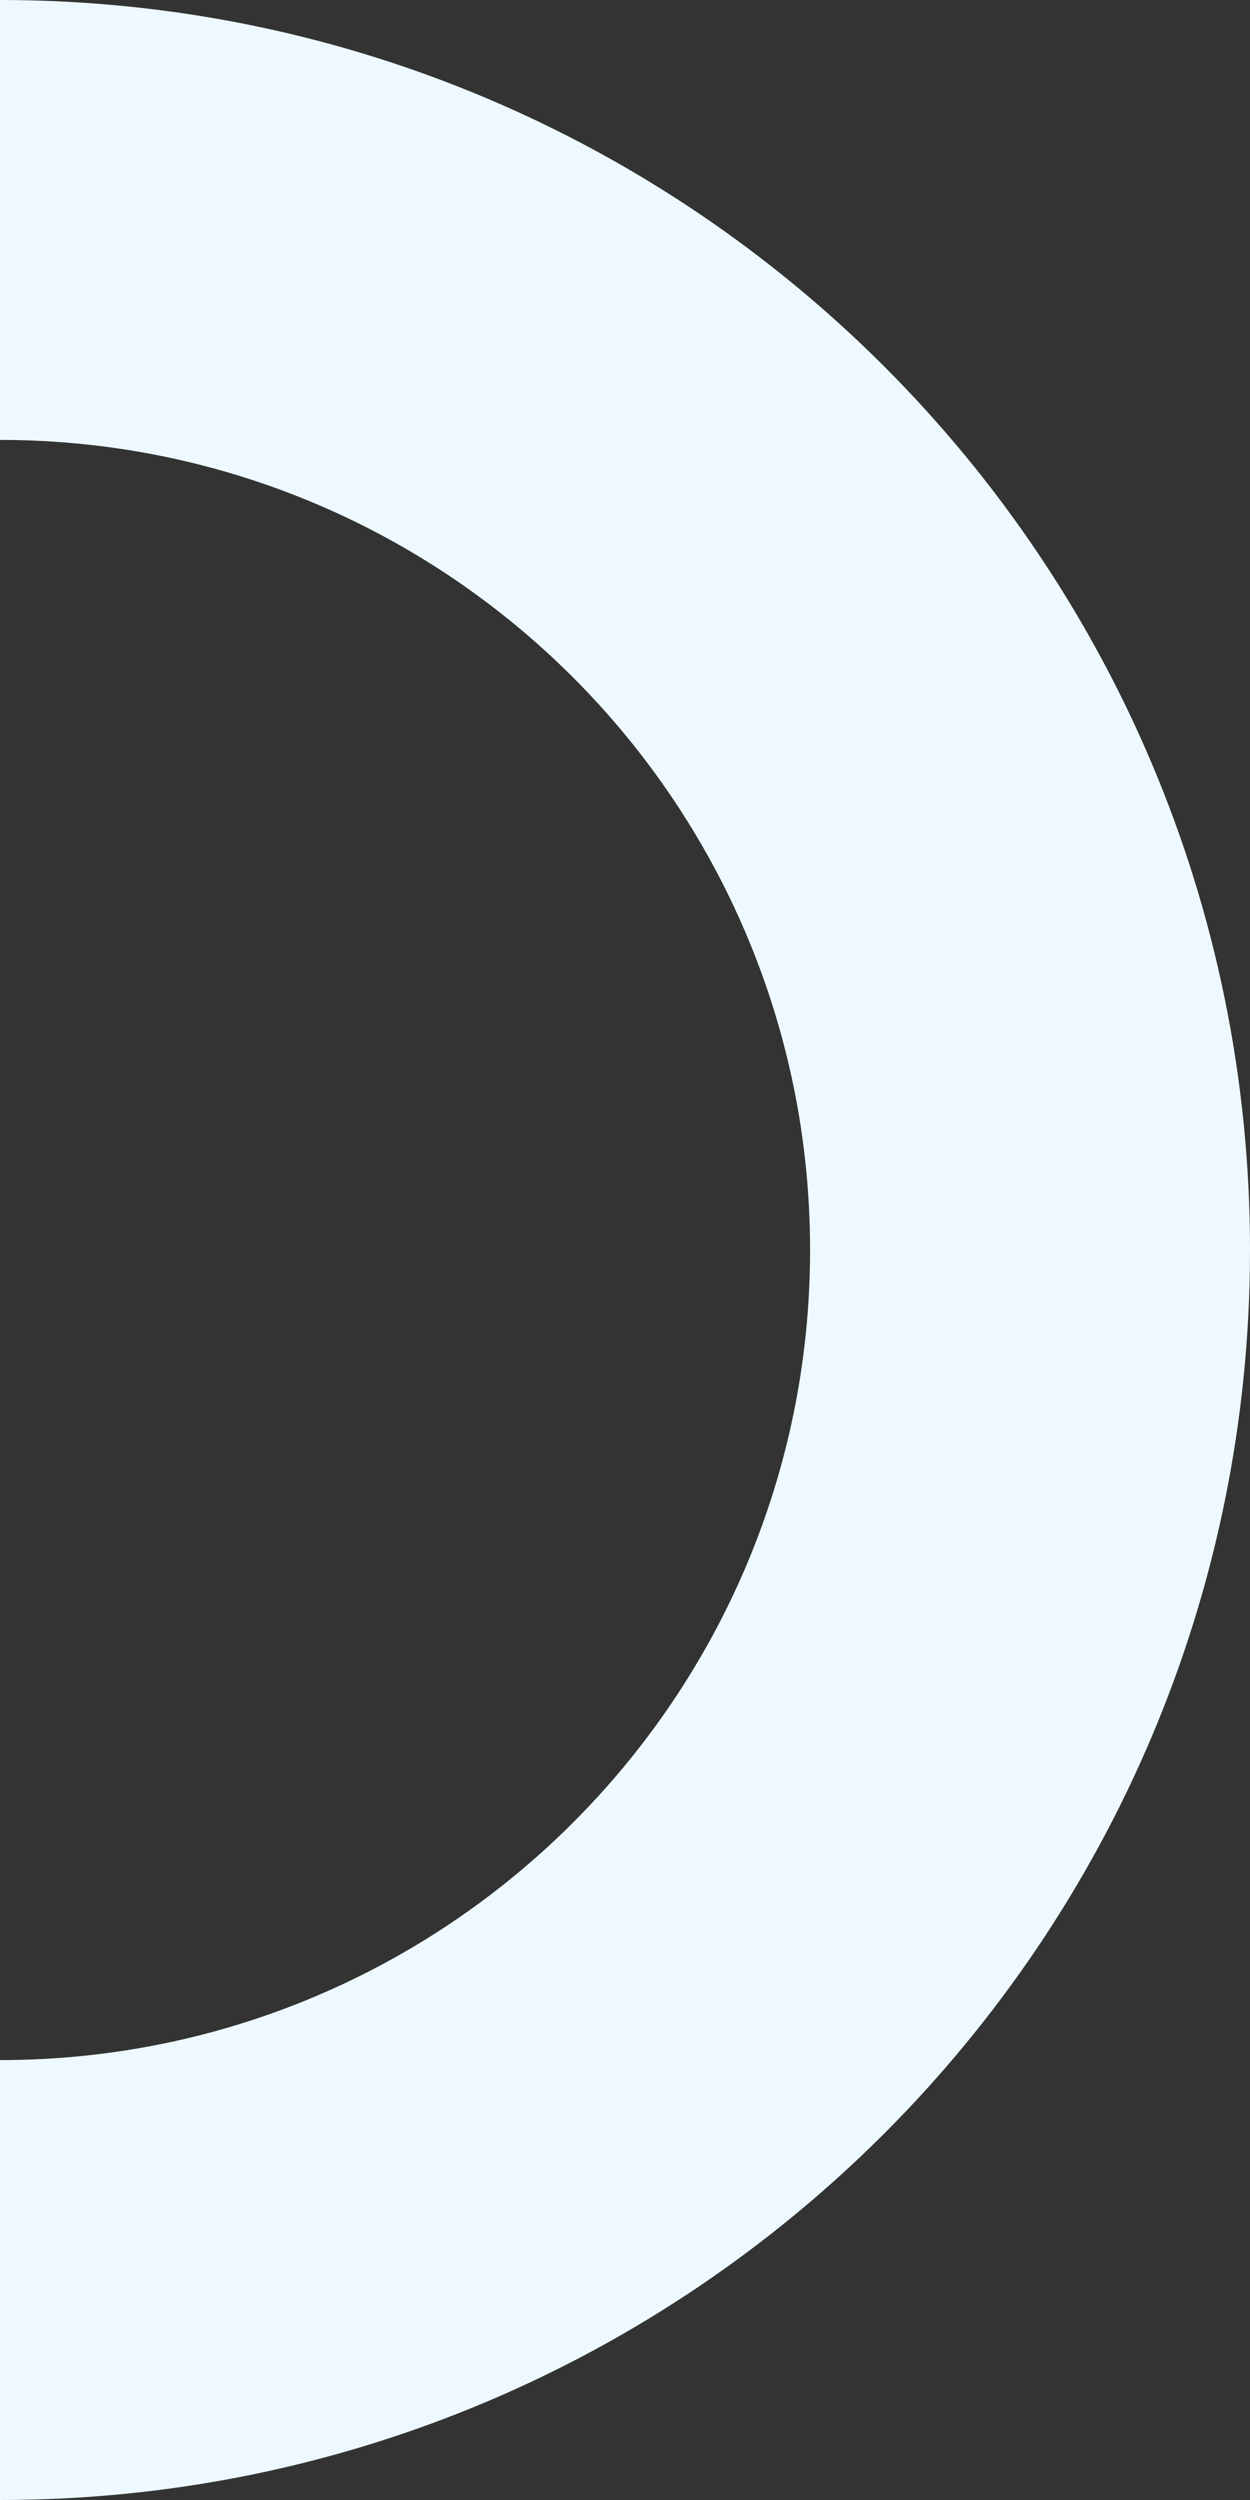
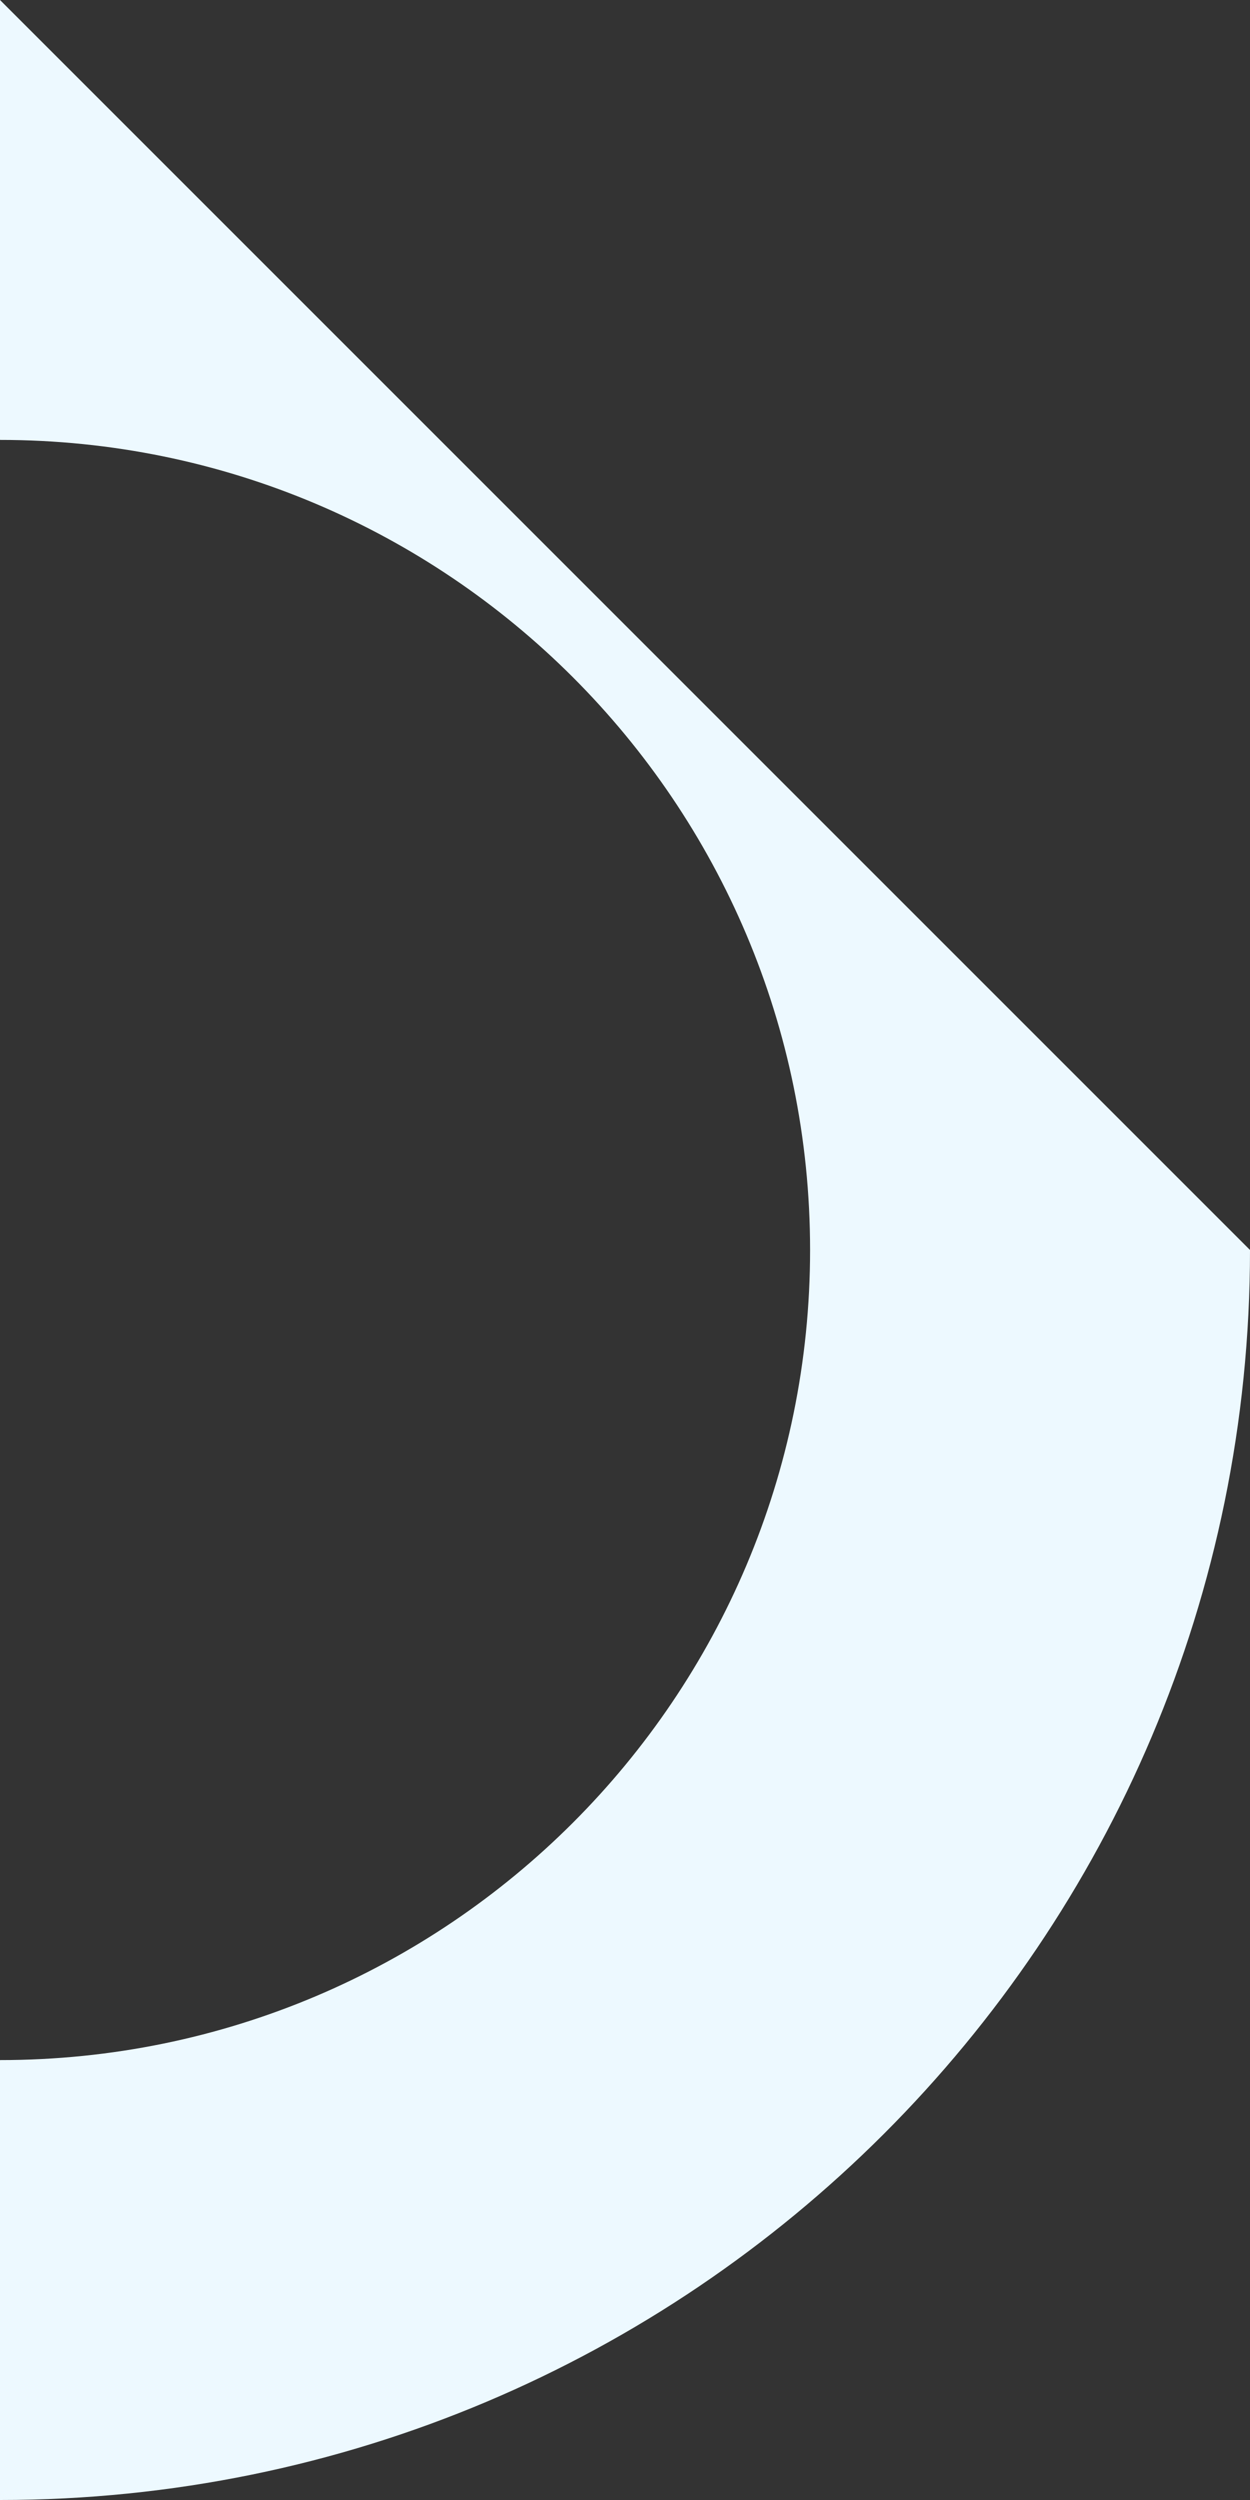
<svg xmlns="http://www.w3.org/2000/svg" id="_レイヤー_2" data-name="レイヤー_2" viewBox="0 0 173.675 347.351">
  <rect x="0" y="0" width="173.675" height="347.351" fill="#333333" stroke="none" />
  <defs>
    <style>
      .cls-1 {
        fill: #edf9ff;
      }
    </style>
  </defs>
  <g id="_デザイン" data-name="デザイン">
-     <path class="cls-1" d="M0,0v61.121c62.162,0,112.554,50.392,112.554,112.554,0,62.162-50.392,112.554-112.554,112.554v61.121c95.918,0,173.675-77.757,173.675-173.675S95.918,0,0,0Z" />
+     <path class="cls-1" d="M0,0v61.121c62.162,0,112.554,50.392,112.554,112.554,0,62.162-50.392,112.554-112.554,112.554v61.121c95.918,0,173.675-77.757,173.675-173.675Z" />
  </g>
</svg>